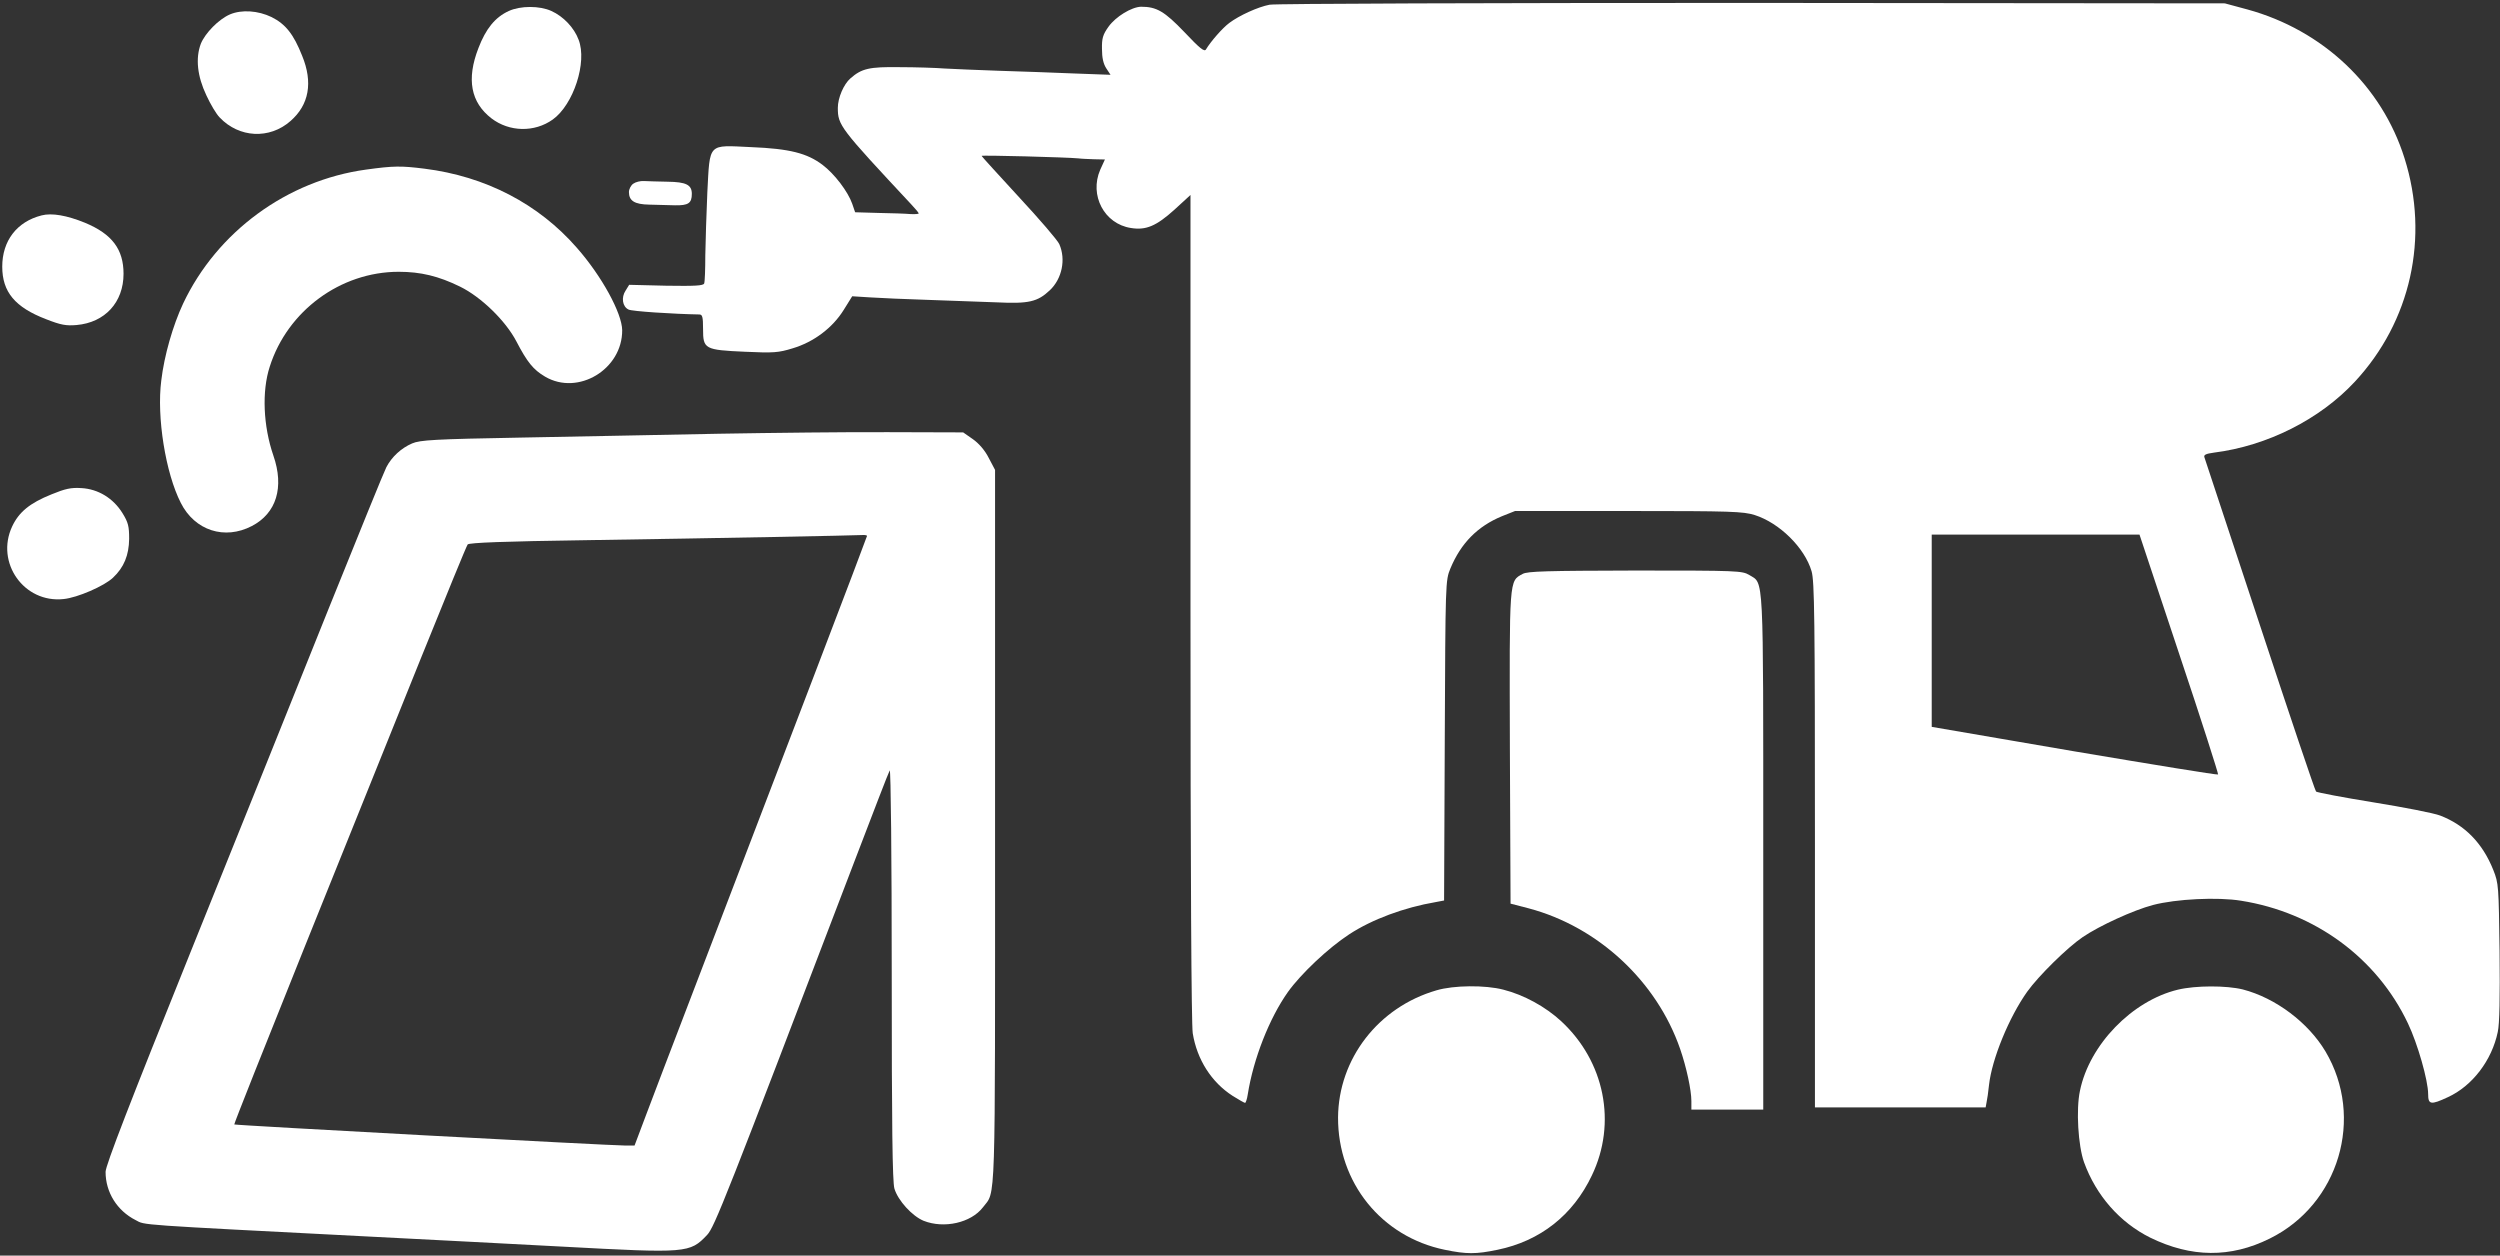
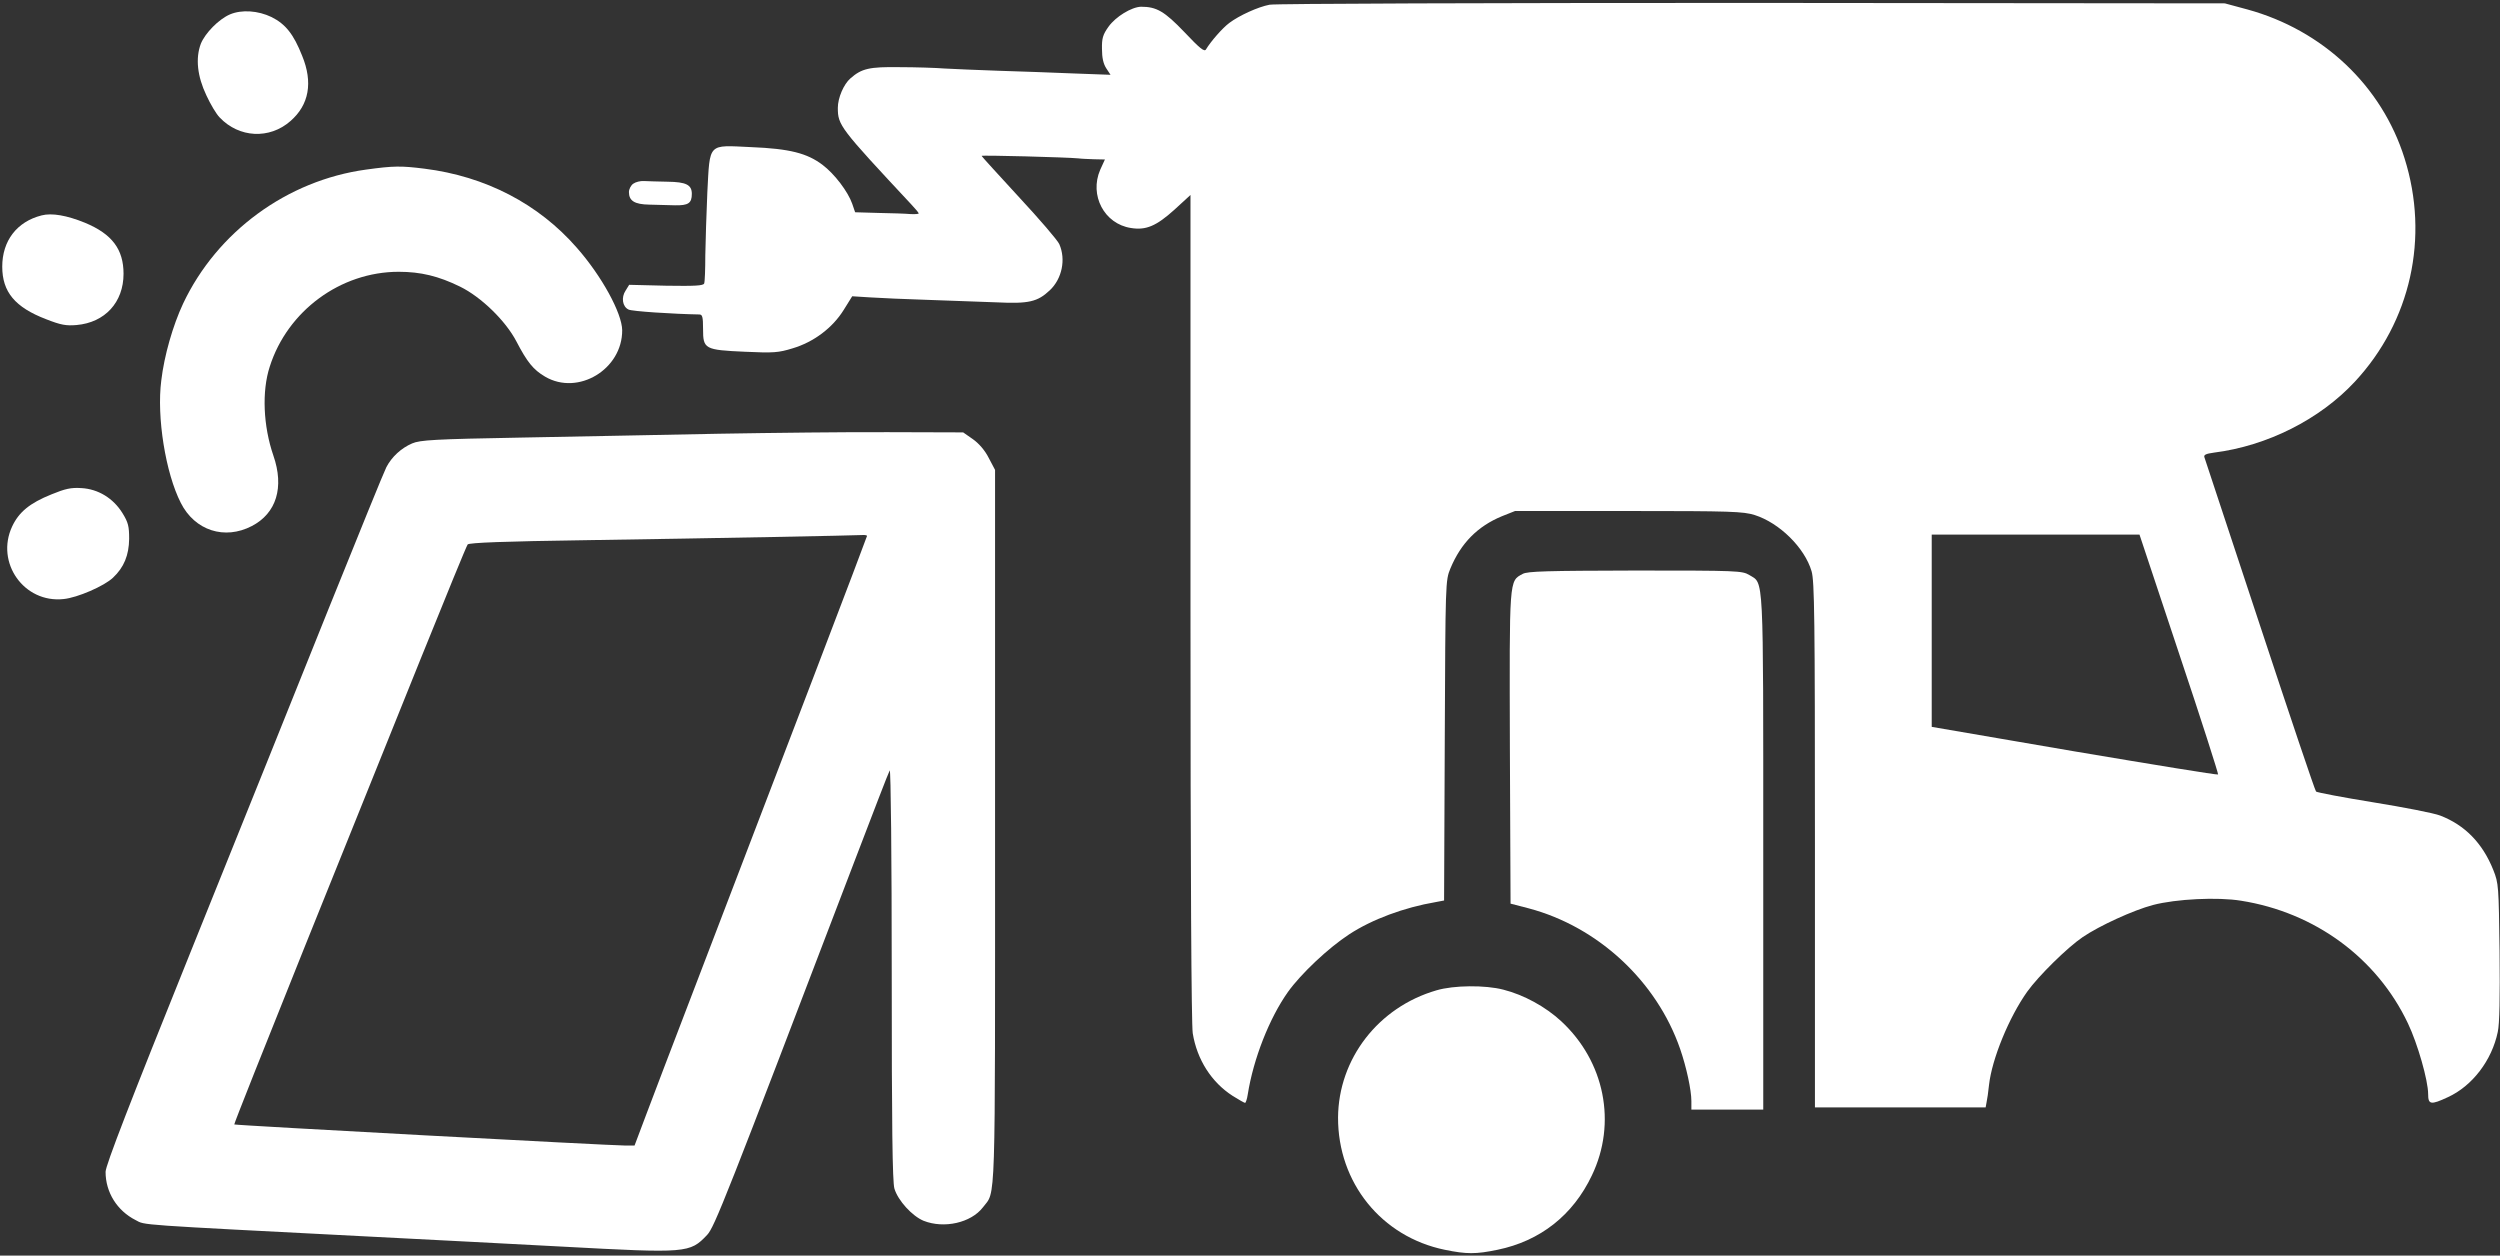
<svg xmlns="http://www.w3.org/2000/svg" version="1.0" width="1113pt" height="559pt" viewBox="0 0 1113 559" preserveAspectRatio="xMidYMid meet">
  <rect x="0" y="0" width="1113" height="559" fill="#333333" stroke="none" />
  <g transform="translate(0,559) scale(0.1,-0.1)" style="fill: #ffffff;" stroke="none">
    <path style="fill: #ffffff;" d="M5652 5569 c-52 -10 -135 -48 -179 -81 -31 -23 -83 -83 -104 -118 -7 -12 -27 4 -96 77 -89 93 -124 113 -193 113 -42 -1 -113 -44 -145 -89 -25 -35 -30 -52 -29 -99 0 -39 6 -66 19 -86 l19 -29 -164 6 c-91 4 -241 9 -335 12 -93 3 -201 8 -240 10 -38 3 -129 6 -200 6 -135 2 -169 -6 -219 -50 -30 -26 -56 -87 -56 -131 0 -78 9 -89 327 -430 18 -19 33 -37 33 -40 0 -3 -17 -4 -37 -3 -21 2 -85 4 -142 5 l-104 3 -13 38 c-19 54 -78 132 -132 173 -69 52 -146 72 -318 79 -195 9 -183 22 -195 -202 -4 -92 -8 -218 -9 -280 0 -61 -2 -117 -5 -125 -4 -10 -40 -12 -169 -10 l-165 4 -16 -26 c-20 -30 -14 -71 13 -84 13 -8 201 -20 315 -22 14 0 17 -10 17 -65 0 -89 7 -93 187 -101 127 -6 149 -4 211 15 95 28 179 92 228 171 l38 61 80 -5 c45 -3 160 -8 256 -11 96 -3 234 -8 306 -11 144 -7 183 2 238 54 54 51 72 137 42 205 -8 18 -89 112 -180 210 -91 99 -166 181 -166 183 0 4 379 -6 430 -11 14 -2 46 -3 72 -4 l47 -1 -21 -46 c-49 -113 18 -241 137 -259 67 -11 113 9 193 81 l72 66 0 -1834 c0 -1207 4 -1855 10 -1898 19 -117 83 -218 178 -279 27 -17 52 -31 55 -31 3 0 9 17 12 38 25 158 96 339 179 456 58 81 180 196 272 256 102 67 245 120 386 144 l37 7 3 712 c3 708 3 712 25 766 47 113 121 188 230 233 l58 23 505 0 c460 0 510 -2 562 -18 110 -35 222 -145 253 -250 13 -44 15 -204 15 -1219 l0 -1168 380 0 380 0 4 22 c3 13 8 48 11 78 13 116 89 301 170 415 50 70 179 197 247 243 75 51 226 120 313 143 103 27 288 36 392 19 329 -52 605 -255 743 -546 43 -90 90 -254 90 -315 0 -47 12 -49 87 -14 110 50 197 165 223 291 8 36 10 155 8 357 -4 293 -4 304 -28 364 -48 120 -127 200 -236 242 -28 11 -162 37 -298 59 -136 22 -251 44 -255 48 -5 5 -117 338 -250 741 -133 403 -244 739 -247 747 -4 11 6 16 43 21 237 30 471 148 627 316 249 268 332 642 221 994 -101 323 -364 571 -700 663 l-100 27 -2105 2 c-1158 0 -2124 -3 -2148 -8z m4050 -2891 c98 -292 175 -534 173 -536 -3 -3 -290 44 -640 103 l-635 109 0 428 0 428 463 0 462 0 177 -532z" />
-     <path style="fill: #ffffff;" d="M2265 5541 c-61 -28 -102 -79 -135 -165 -54 -139 -34 -242 58 -313 80 -61 192 -63 273 -5 92 66 154 255 115 355 -20 54 -68 104 -121 128 -52 24 -138 24 -190 0z" />
    <path style="fill: #ffffff;" d="M1024 5526 c-51 -22 -111 -84 -130 -131 -24 -64 -16 -144 25 -230 18 -39 44 -83 59 -98 86 -91 222 -98 315 -16 83 72 101 172 52 291 -38 96 -74 141 -136 172 -60 29 -133 34 -185 12z" />
    <path style="fill: #ffffff;" d="M1630 4835 c-352 -48 -664 -277 -815 -597 -45 -96 -84 -231 -97 -342 -21 -162 19 -412 87 -545 62 -123 195 -166 316 -103 110 57 145 173 96 314 -45 131 -52 286 -16 396 79 248 315 422 574 422 98 0 177 -19 273 -66 94 -46 203 -152 251 -244 48 -92 75 -126 128 -157 147 -86 344 33 343 207 -1 76 -91 241 -202 367 -171 196 -407 318 -678 352 -103 13 -138 13 -260 -4z" />
    <path style="fill: #ffffff;" d="M2819 4772 c-10 -7 -19 -24 -19 -37 0 -39 25 -55 91 -56 32 -1 84 -2 114 -3 59 -1 75 9 75 51 0 40 -25 53 -108 54 -42 1 -90 2 -105 3 -16 1 -37 -4 -48 -12z" />
    <path style="fill: #ffffff;" d="M185 4631 c-110 -28 -175 -113 -175 -228 0 -113 57 -181 195 -234 66 -26 90 -30 136 -26 126 11 209 101 209 228 0 109 -51 177 -171 227 -81 33 -148 45 -194 33z" />
    <path style="fill: #ffffff;" d="M3200 3659 c-234 -5 -627 -12 -875 -17 -392 -7 -455 -11 -490 -26 -49 -21 -91 -60 -115 -106 -10 -19 -124 -300 -255 -625 -130 -324 -407 -1014 -616 -1532 -270 -670 -379 -952 -379 -980 0 -91 51 -173 134 -215 44 -23 -13 -19 1036 -73 272 -14 662 -34 865 -45 555 -30 566 -29 643 52 33 35 81 157 654 1658 83 217 154 402 159 410 5 8 9 -396 9 -904 0 -674 3 -929 12 -958 16 -53 79 -122 130 -143 91 -36 211 -9 264 60 58 76 54 -35 54 1694 l0 1589 -28 53 c-17 34 -44 65 -71 84 l-43 30 -331 1 c-183 1 -523 -3 -757 -7z m660 -455 c0 -5 -368 -969 -782 -2049 -82 -214 -173 -452 -201 -527 l-52 -138 -40 0 c-66 0 -1738 90 -1742 94 -2 2 139 356 312 787 174 431 406 1009 517 1284 111 275 205 505 210 511 5 8 168 14 520 19 597 9 1203 21 1236 23 12 1 22 -1 22 -4z" />
    <path style="fill: #ffffff;" d="M229 3389 c-97 -39 -145 -79 -175 -143 -75 -161 53 -342 229 -323 62 6 181 58 220 95 49 46 71 100 72 173 0 56 -4 73 -30 115 -41 66 -108 107 -183 111 -46 3 -72 -3 -133 -28z" />
    <path style="fill: #ffffff;" d="M6779 3035 c-61 -33 -59 -16 -57 -776 l3 -692 81 -21 c309 -82 570 -325 674 -626 28 -81 50 -183 50 -232 l0 -38 160 0 160 0 0 1145 c0 1261 3 1195 -62 1235 -32 19 -49 20 -508 20 -391 -1 -480 -3 -501 -15z" />
    <path style="fill: #ffffff;" d="M6395 1181 c-259 -75 -436 -305 -438 -566 -1 -290 193 -531 475 -589 97 -20 139 -20 235 0 190 39 336 154 420 331 112 233 57 507 -136 686 -70 65 -167 118 -258 141 -80 21 -221 20 -298 -3z" />
-     <path style="fill: #ffffff;" d="M9696 1184 c-204 -49 -394 -245 -436 -450 -18 -84 -8 -245 18 -318 54 -149 160 -269 295 -336 182 -89 357 -91 532 -4 308 152 423 538 248 833 -77 129 -222 238 -368 276 -73 18 -210 18 -289 -1z" />
  </g>
</svg>